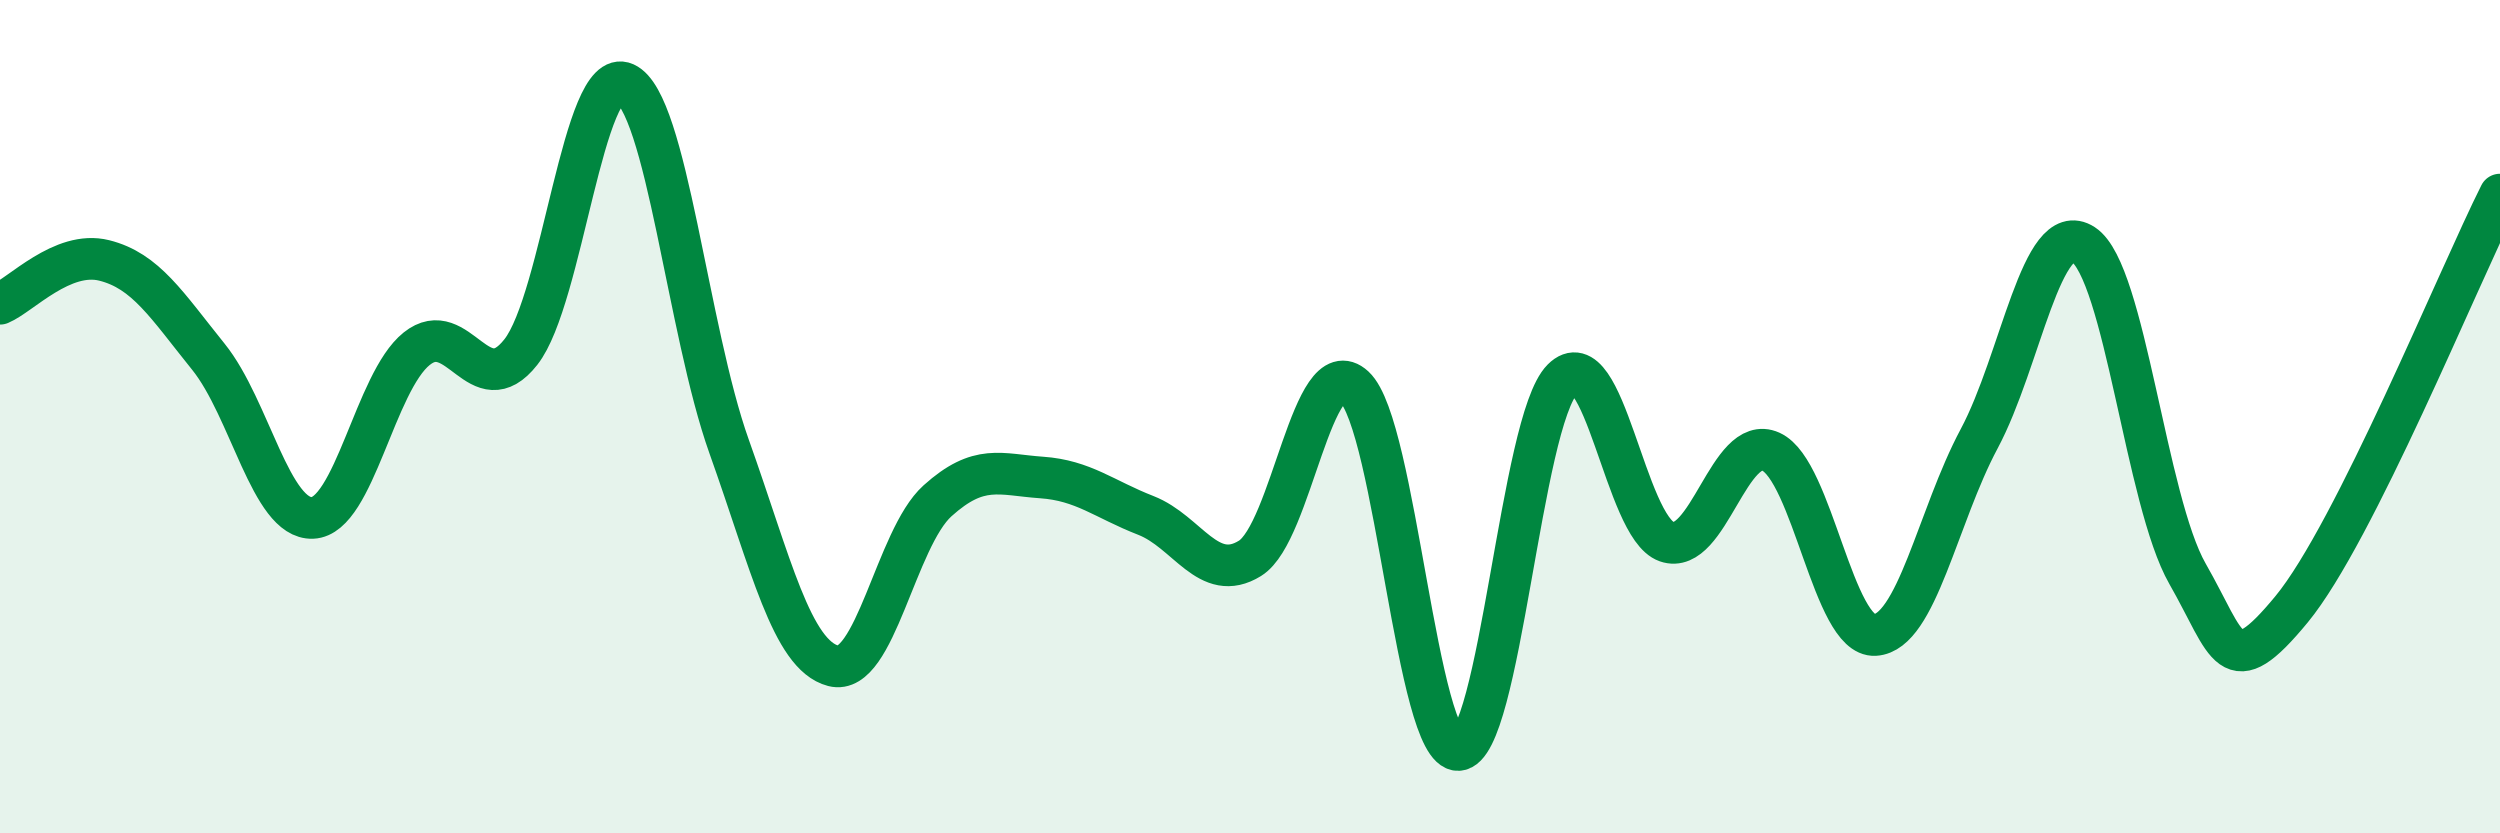
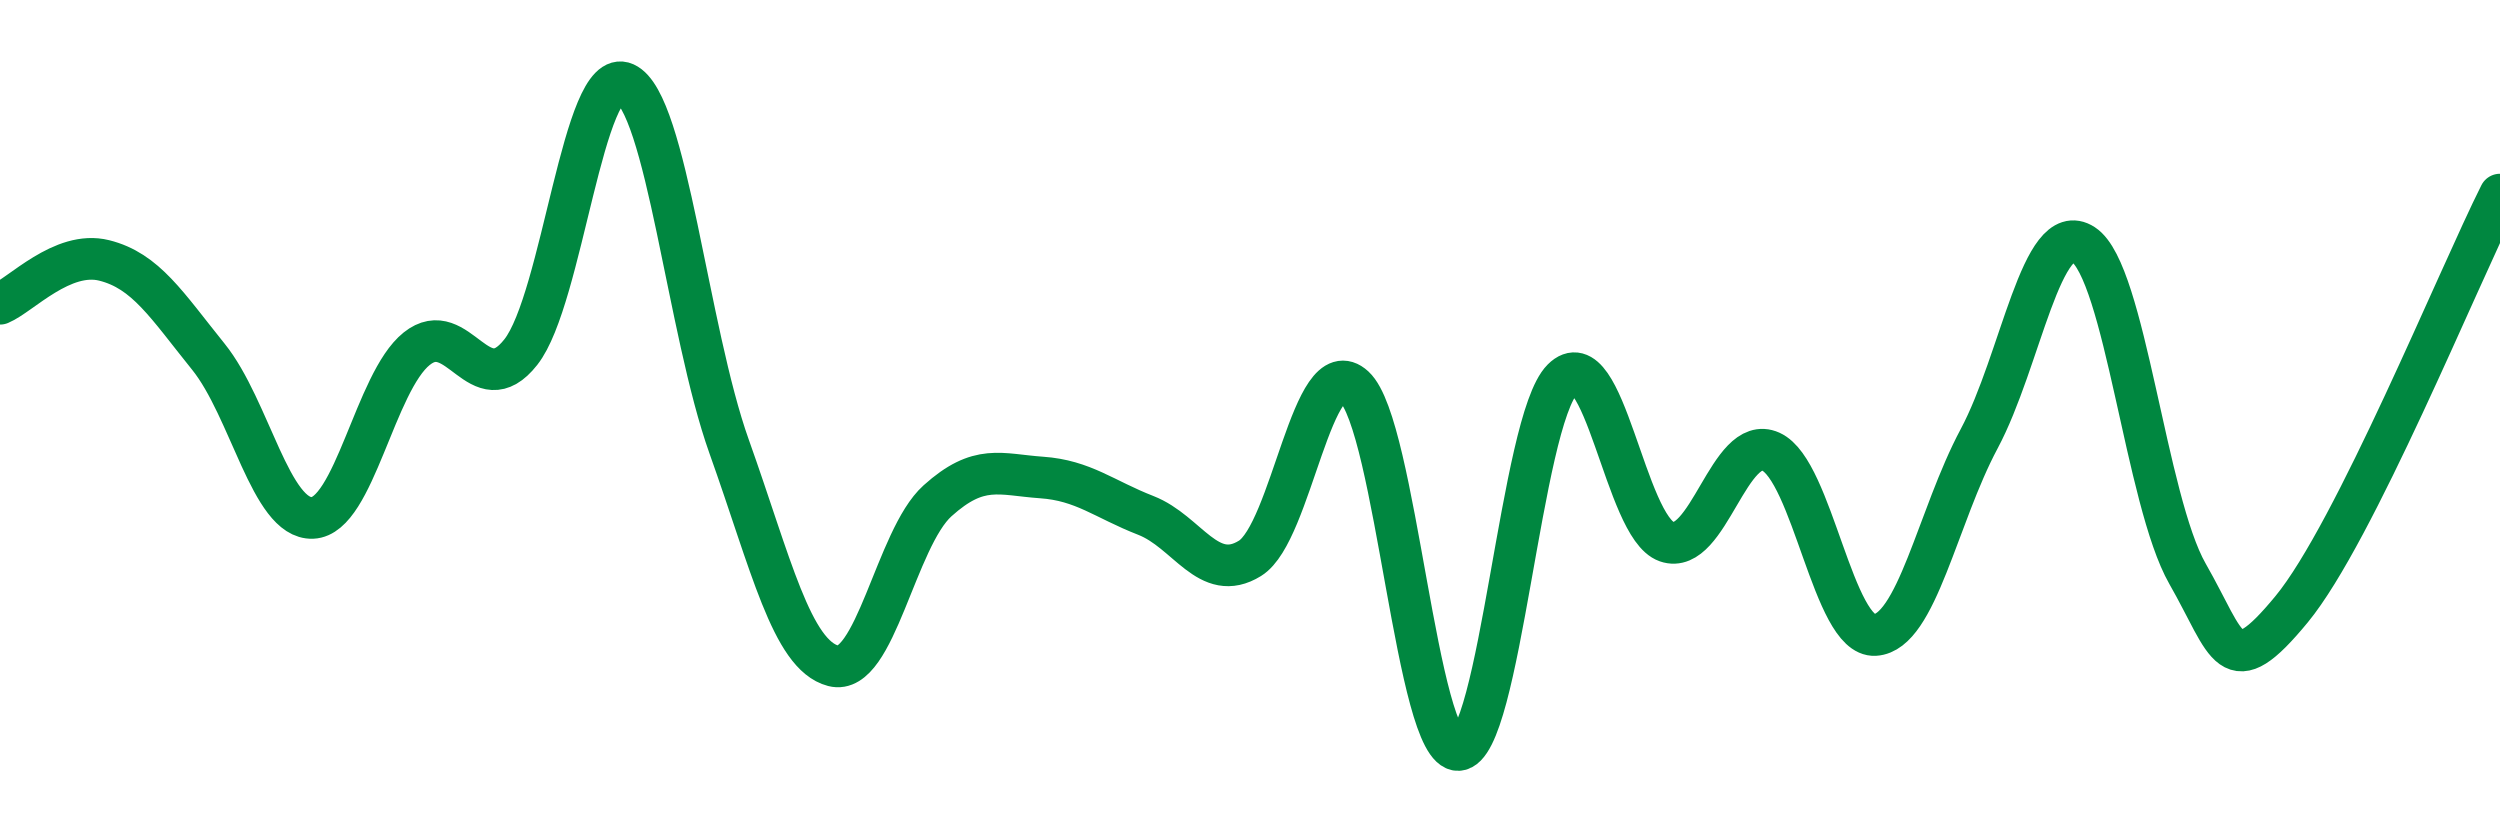
<svg xmlns="http://www.w3.org/2000/svg" width="60" height="20" viewBox="0 0 60 20">
-   <path d="M 0,7.29 C 0.5,7.08 1.5,6 2.5,6.25 C 3.5,6.5 4,7.32 5,8.56 C 6,9.8 6.5,12.47 7.5,12.43 C 8.5,12.39 9,9.17 10,8.37 C 11,7.57 11.5,9.72 12.5,8.45 C 13.5,7.18 14,1.55 15,2 C 16,2.45 16.5,7.92 17.5,10.72 C 18.5,13.52 19,15.72 20,15.98 C 21,16.24 21.5,12.92 22.5,12.02 C 23.5,11.12 24,11.39 25,11.46 C 26,11.53 26.5,11.98 27.5,12.37 C 28.5,12.76 29,14.02 30,13.4 C 31,12.78 31.5,8.36 32.5,9.28 C 33.5,10.2 34,18.04 35,18 C 36,17.96 36.5,10.1 37.5,9.1 C 38.5,8.1 39,12.65 40,13 C 41,13.35 41.5,10.39 42.5,10.84 C 43.5,11.29 44,15.3 45,15.24 C 46,15.18 46.5,12.4 47.5,10.53 C 48.5,8.66 49,5.22 50,5.87 C 51,6.52 51.5,12.02 52.5,13.77 C 53.5,15.52 53.5,16.44 55,14.62 C 56.5,12.8 59,6.66 60,4.67L60 20L0 20Z" fill="#008740" opacity="0.1" stroke-linecap="round" stroke-linejoin="round" />
  <path d="M 0,7.29 C 0.5,7.08 1.5,6 2.5,6.25 C 3.5,6.5 4,7.32 5,8.56 C 6,9.8 6.5,12.47 7.5,12.43 C 8.5,12.39 9,9.17 10,8.37 C 11,7.57 11.5,9.72 12.5,8.45 C 13.5,7.18 14,1.55 15,2 C 16,2.45 16.5,7.92 17.5,10.72 C 18.5,13.52 19,15.72 20,15.98 C 21,16.24 21.5,12.92 22.5,12.02 C 23.5,11.12 24,11.39 25,11.46 C 26,11.53 26.5,11.98 27.5,12.37 C 28.5,12.76 29,14.02 30,13.4 C 31,12.78 31.5,8.36 32.5,9.28 C 33.5,10.2 34,18.04 35,18 C 36,17.96 36.5,10.1 37.5,9.1 C 38.5,8.1 39,12.65 40,13 C 41,13.35 41.5,10.39 42.5,10.84 C 43.5,11.29 44,15.3 45,15.24 C 46,15.18 46.5,12.4 47.5,10.53 C 48.5,8.66 49,5.22 50,5.87 C 51,6.52 51.5,12.02 52.5,13.77 C 53.5,15.52 53.5,16.44 55,14.62 C 56.5,12.8 59,6.66 60,4.67" stroke="#008740" stroke-width="1" fill="none" stroke-linecap="round" stroke-linejoin="round" />
</svg>